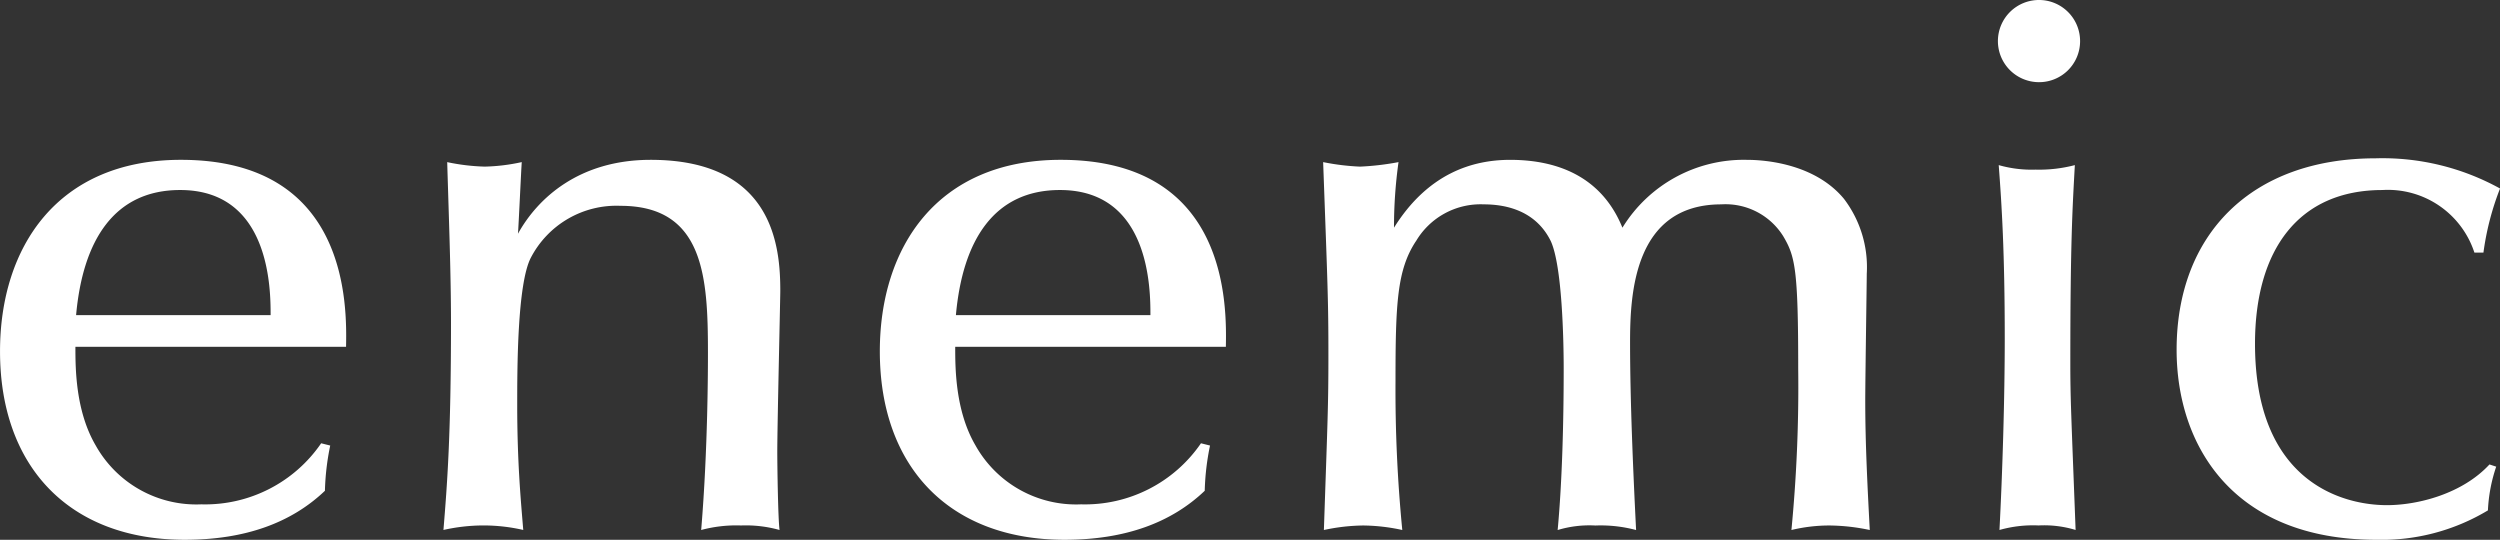
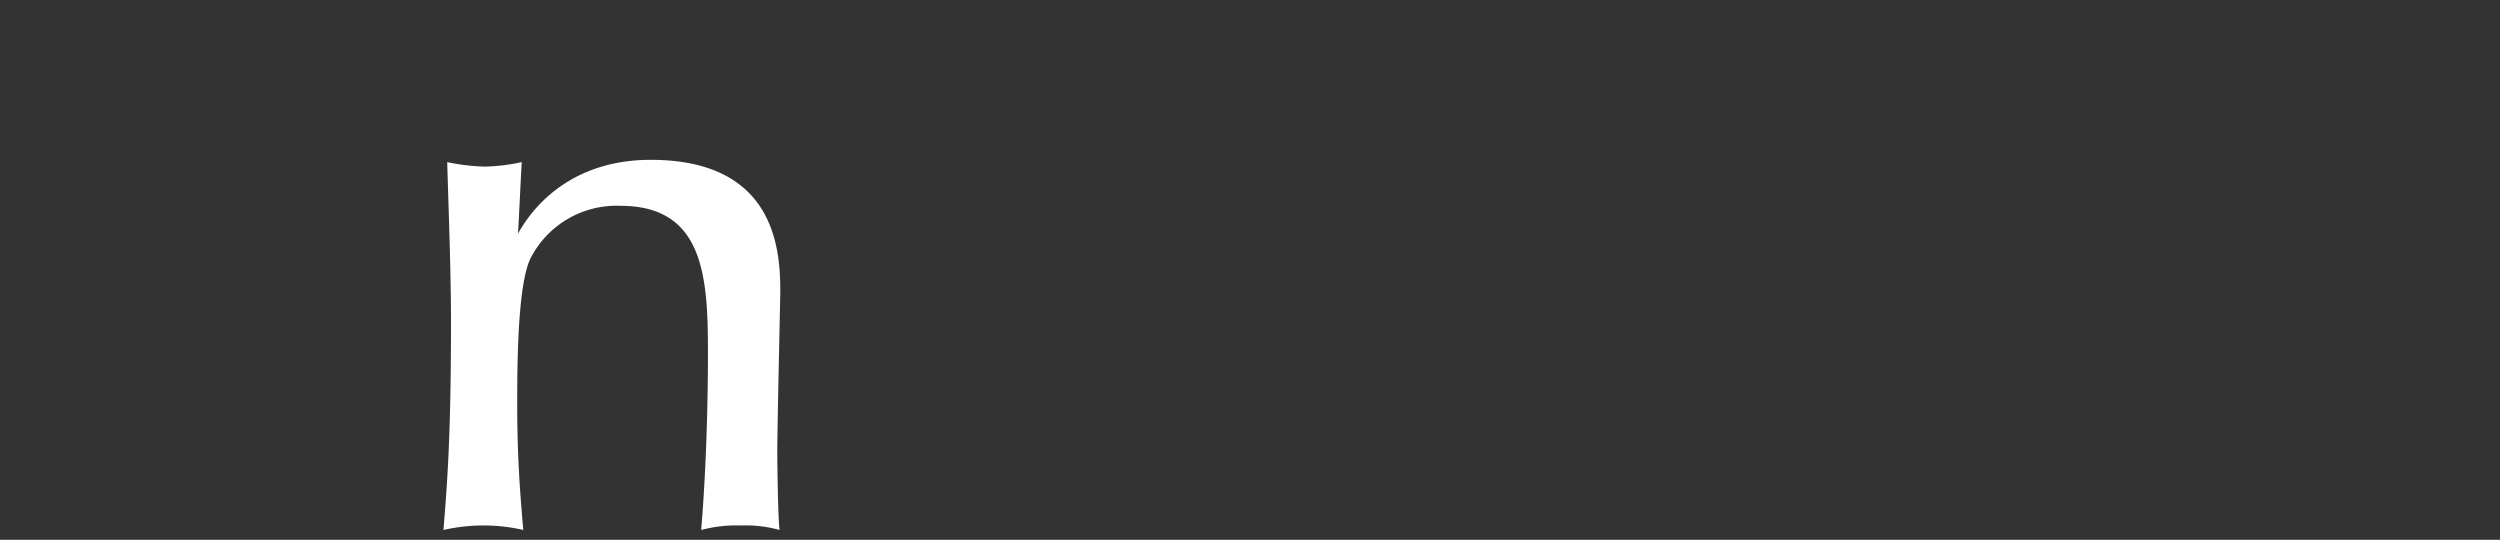
<svg xmlns="http://www.w3.org/2000/svg" width="231.804" height="50.05" viewBox="0 0 231.804 50.05">
  <rect x="0" y="0" width="231.804" height="50.05" fill="#333333" stroke="none" />
  <g id="グループ_6942" data-name="グループ 6942" transform="translate(-100.938 -465.401)">
-     <path id="パス_293" data-name="パス 293" d="M81.5,35.925c0,1.957,0,5.941,1.886,9.156a10.688,10.688,0,0,0,9.787,5.453,13.041,13.041,0,0,0,11.114-5.663l.839.21a23.322,23.322,0,0,0-.49,4.195c-3.076,2.936-7.339,4.544-13,4.544-10.626,0-17.126-6.711-17.126-17.475,0-9.646,5.312-17.756,16.776-17.756,15.589,0,15.379,13.561,15.309,17.336Zm18.1-2.936c0-2.306,0-11.6-8.388-11.6-6.082,0-9.019,4.614-9.648,11.6Z" transform="translate(26.43 461.631)" fill="#fff" />
    <path id="パス_294" data-name="パス 294" d="M103.47,18.8a19.121,19.121,0,0,0,3.5.419,17.645,17.645,0,0,0,3.425-.419c-.069,1.049-.279,5.661-.349,6.641,1.817-3.285,5.663-6.851,12.3-6.851,11.464,0,12.022,8.178,12.022,12.163,0,.7-.279,12.512-.279,14.89,0,1.327.069,6.22.21,7.269a11.529,11.529,0,0,0-3.567-.419,12.528,12.528,0,0,0-3.7.419c.628-7.479.628-15.168.628-16.427,0-6.99-.349-13.631-8.108-13.631a8.945,8.945,0,0,0-8.319,4.824c-1.258,2.446-1.258,10.344-1.258,13.631,0,5.452.351,9.017.56,11.6a16.409,16.409,0,0,0-3.7-.419,16.939,16.939,0,0,0-3.7.419c.349-4.264.7-8.737.7-19.222,0-4.614-.21-10-.351-14.89" transform="translate(38.92 461.631)" fill="#fff" />
-     <path id="パス_295" data-name="パス 295" d="M138.287,35.925c0,1.957,0,5.941,1.886,9.156a10.688,10.688,0,0,0,9.787,5.453,13.041,13.041,0,0,0,11.114-5.663l.839.21a23.327,23.327,0,0,0-.49,4.195c-3.076,2.936-7.339,4.544-13,4.544-10.626,0-17.126-6.711-17.126-17.475,0-9.646,5.312-17.756,16.776-17.756,15.589,0,15.379,13.561,15.309,17.336Zm18.1-2.936c0-2.306,0-11.6-8.388-11.6-6.082,0-9.019,4.614-9.648,11.6Z" transform="translate(51.22 461.631)" fill="#fff" />
-     <path id="パス_296" data-name="パス 296" d="M168.509,26.139c-1.748,2.656-1.888,5.8-1.888,12.932a133.278,133.278,0,0,0,.629,13.841,17.555,17.555,0,0,0-3.634-.419,18.112,18.112,0,0,0-3.636.419c.351-10.346.419-11.534.419-16.217,0-5.1-.069-6.362-.488-17.895a21.876,21.876,0,0,0,3.425.419A25.063,25.063,0,0,0,166.9,18.8a43.431,43.431,0,0,0-.419,6.081c3.145-5.032,7.269-6.291,10.765-6.291,4.753,0,8.6,1.817,10.415,6.291A13.2,13.2,0,0,1,199.2,18.59c2.027,0,6.43.488,9.017,3.634a10.462,10.462,0,0,1,2.1,6.92c0,.7-.141,9.926-.141,11.744,0,4.054.21,8.039.419,12.024a18.736,18.736,0,0,0-3.7-.419,15.04,15.04,0,0,0-3.564.419,138.08,138.08,0,0,0,.629-14.959c0-9.228-.28-10.416-1.4-12.3a6.305,6.305,0,0,0-5.73-2.935c-8.109,0-8.46,8.318-8.46,12.791,0,5.314.28,11.883.559,17.406a12.7,12.7,0,0,0-3.774-.419,10.127,10.127,0,0,0-3.5.419c.419-4.475.56-10.066.56-14.959,0-2.658-.141-9.507-1.189-11.814-1.4-2.866-4.195-3.425-6.222-3.425a6.956,6.956,0,0,0-6.291,3.425" transform="translate(63.711 461.632)" fill="#fff" />
-     <path id="パス_297" data-name="パス 297" d="M207.238,15.892a3.81,3.81,0,1,1,3.846-3.774,3.8,3.8,0,0,1-3.846,3.774m-3.7,7.69a11.137,11.137,0,0,0,3.426.419,13,13,0,0,0,3.634-.419c-.21,3.844-.419,6.99-.419,18.383,0,3.216.07,4.4.49,15.448a9.971,9.971,0,0,0-3.426-.419,11.41,11.41,0,0,0-3.634.419c.279-5.312.49-12.3.49-17.754,0-7.968-.282-12.443-.56-16.078" transform="translate(82.723 457.128)" fill="#fff" />
-     <path id="パス_298" data-name="パス 298" d="M244.634,47.082a14.586,14.586,0,0,0-.769,4.054,19.124,19.124,0,0,1-10.344,2.727C220.239,53.862,215,45.125,215,36.247c0-10.695,6.921-17.756,18.455-17.756a22.548,22.548,0,0,1,11.534,2.8,25.418,25.418,0,0,0-1.539,5.941h-.839a8.438,8.438,0,0,0-8.529-5.8c-7.757,0-11.813,5.522-11.813,14.259,0,12.863,8.178,14.96,12.232,14.96,2.866,0,6.992-1.049,9.508-3.775Z" transform="translate(87.757 461.589)" fill="#fff" />
  </g>
</svg>